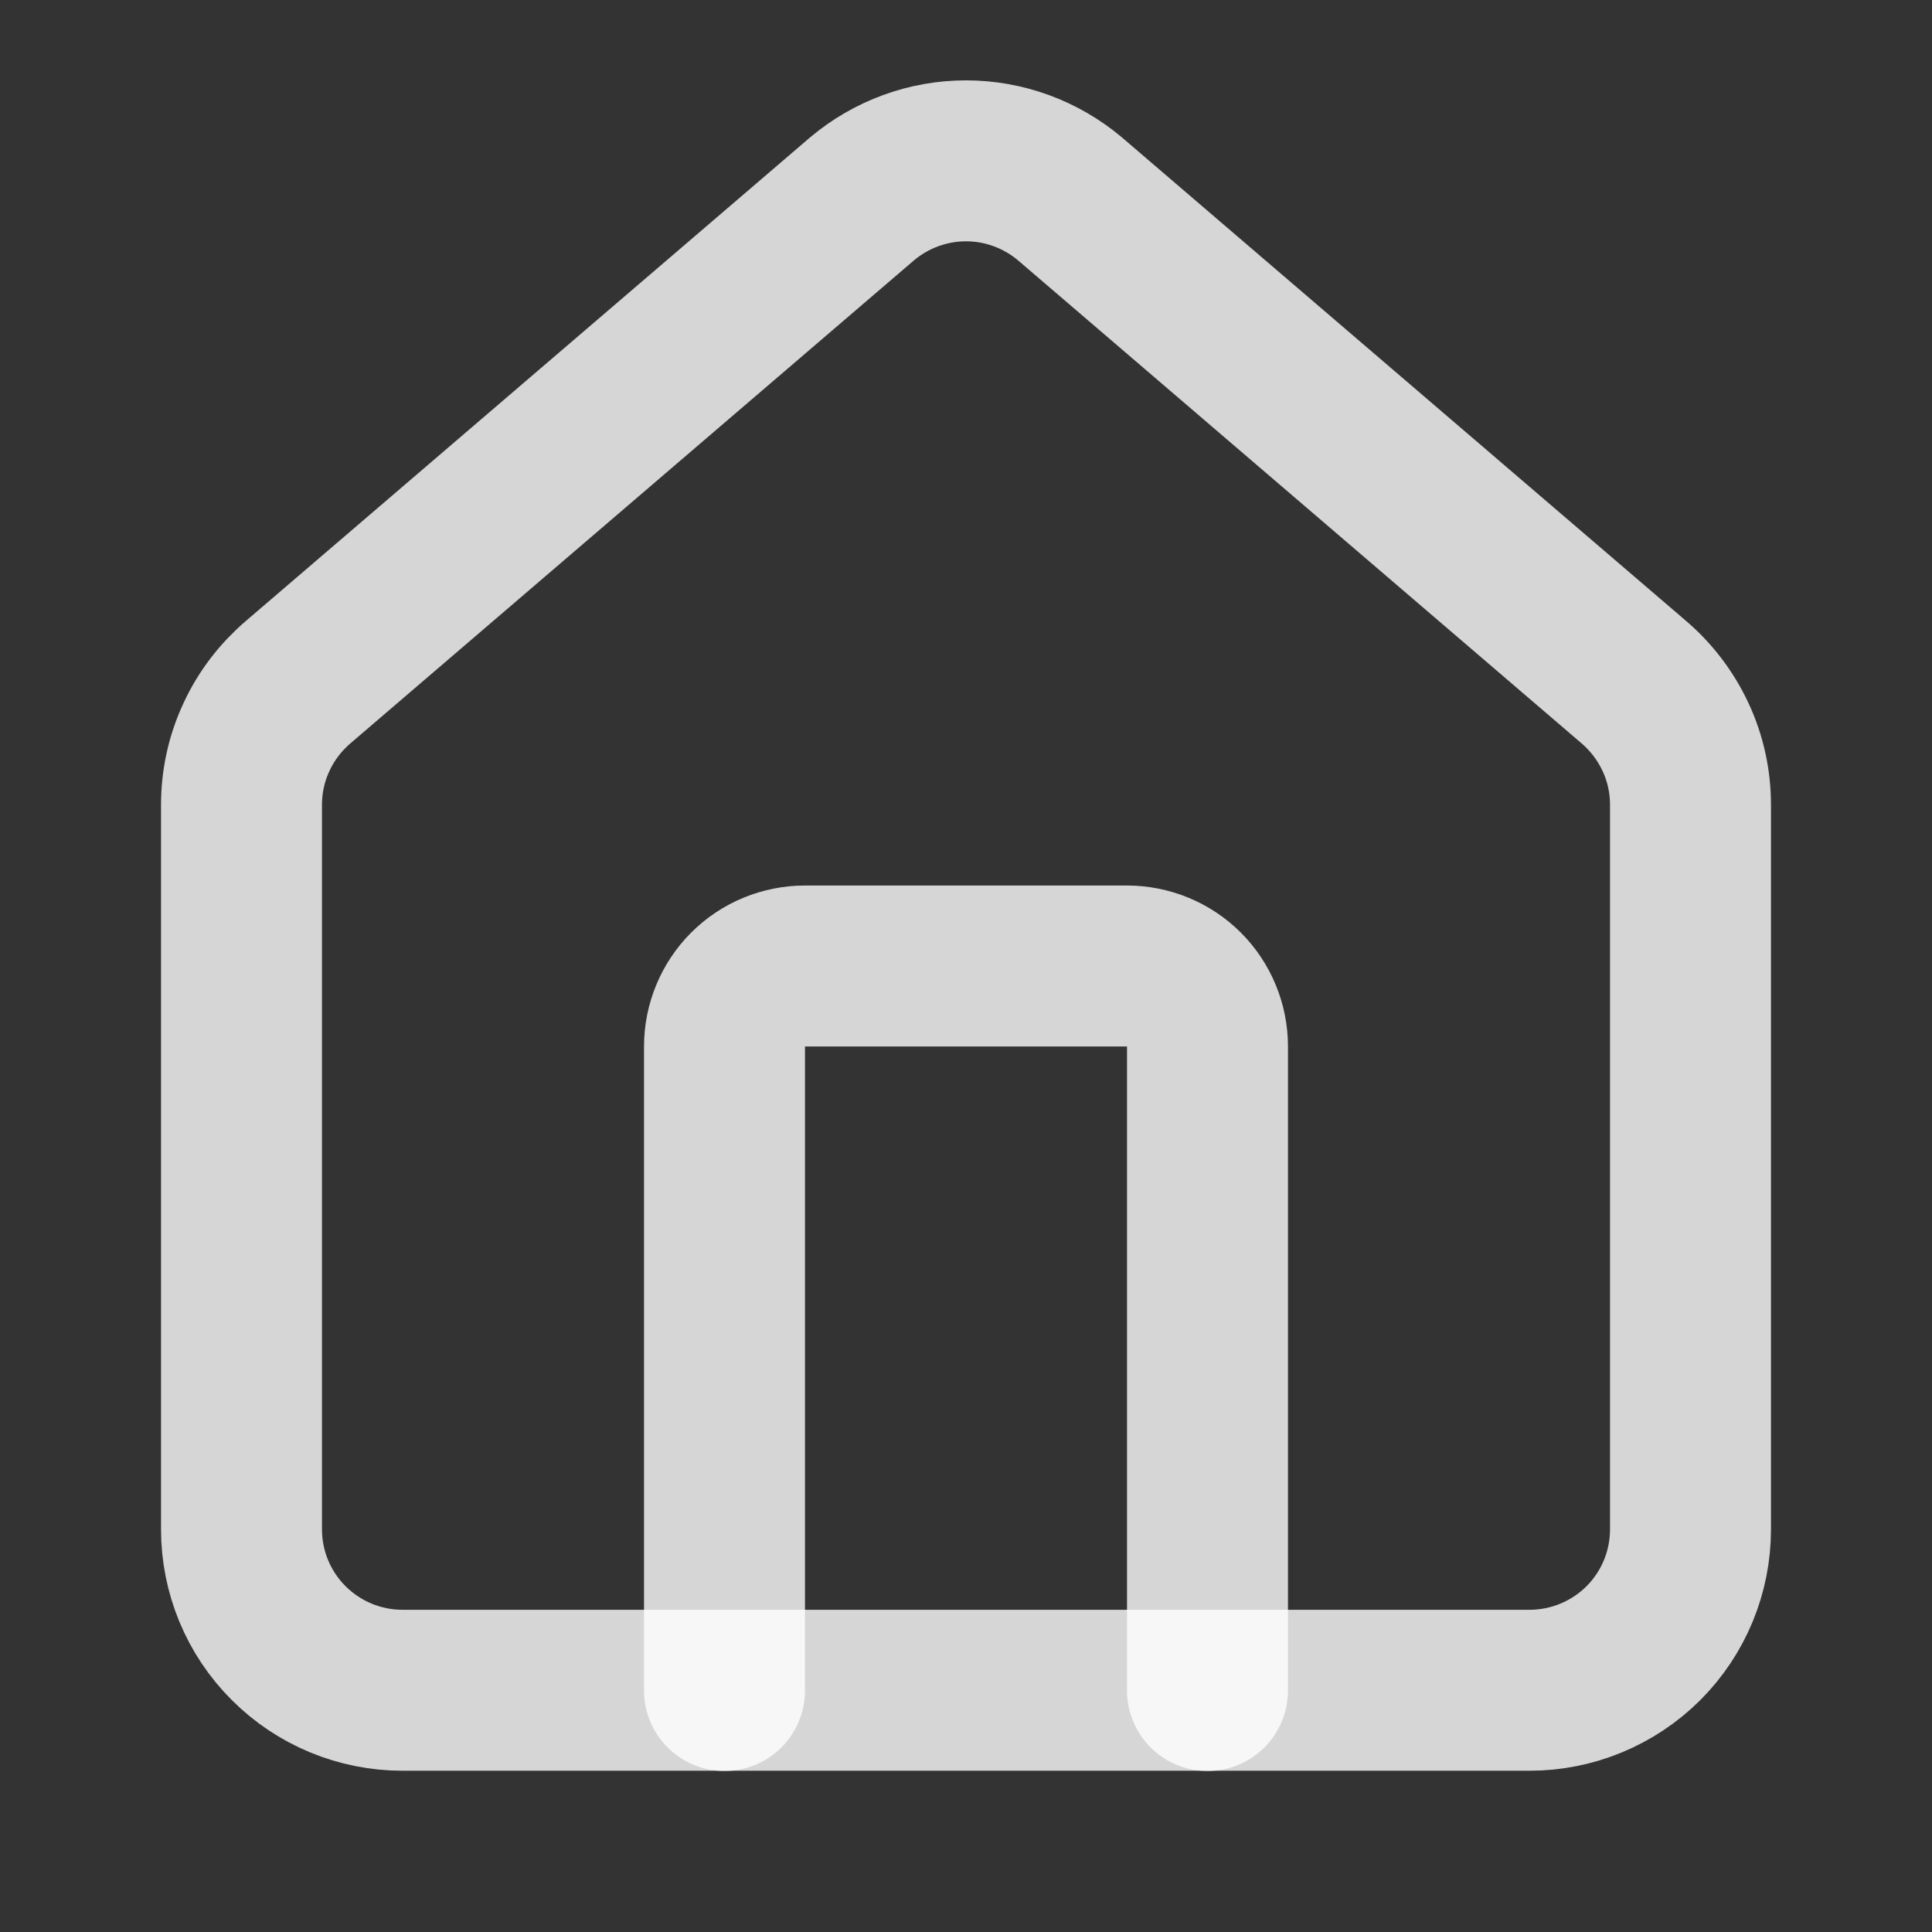
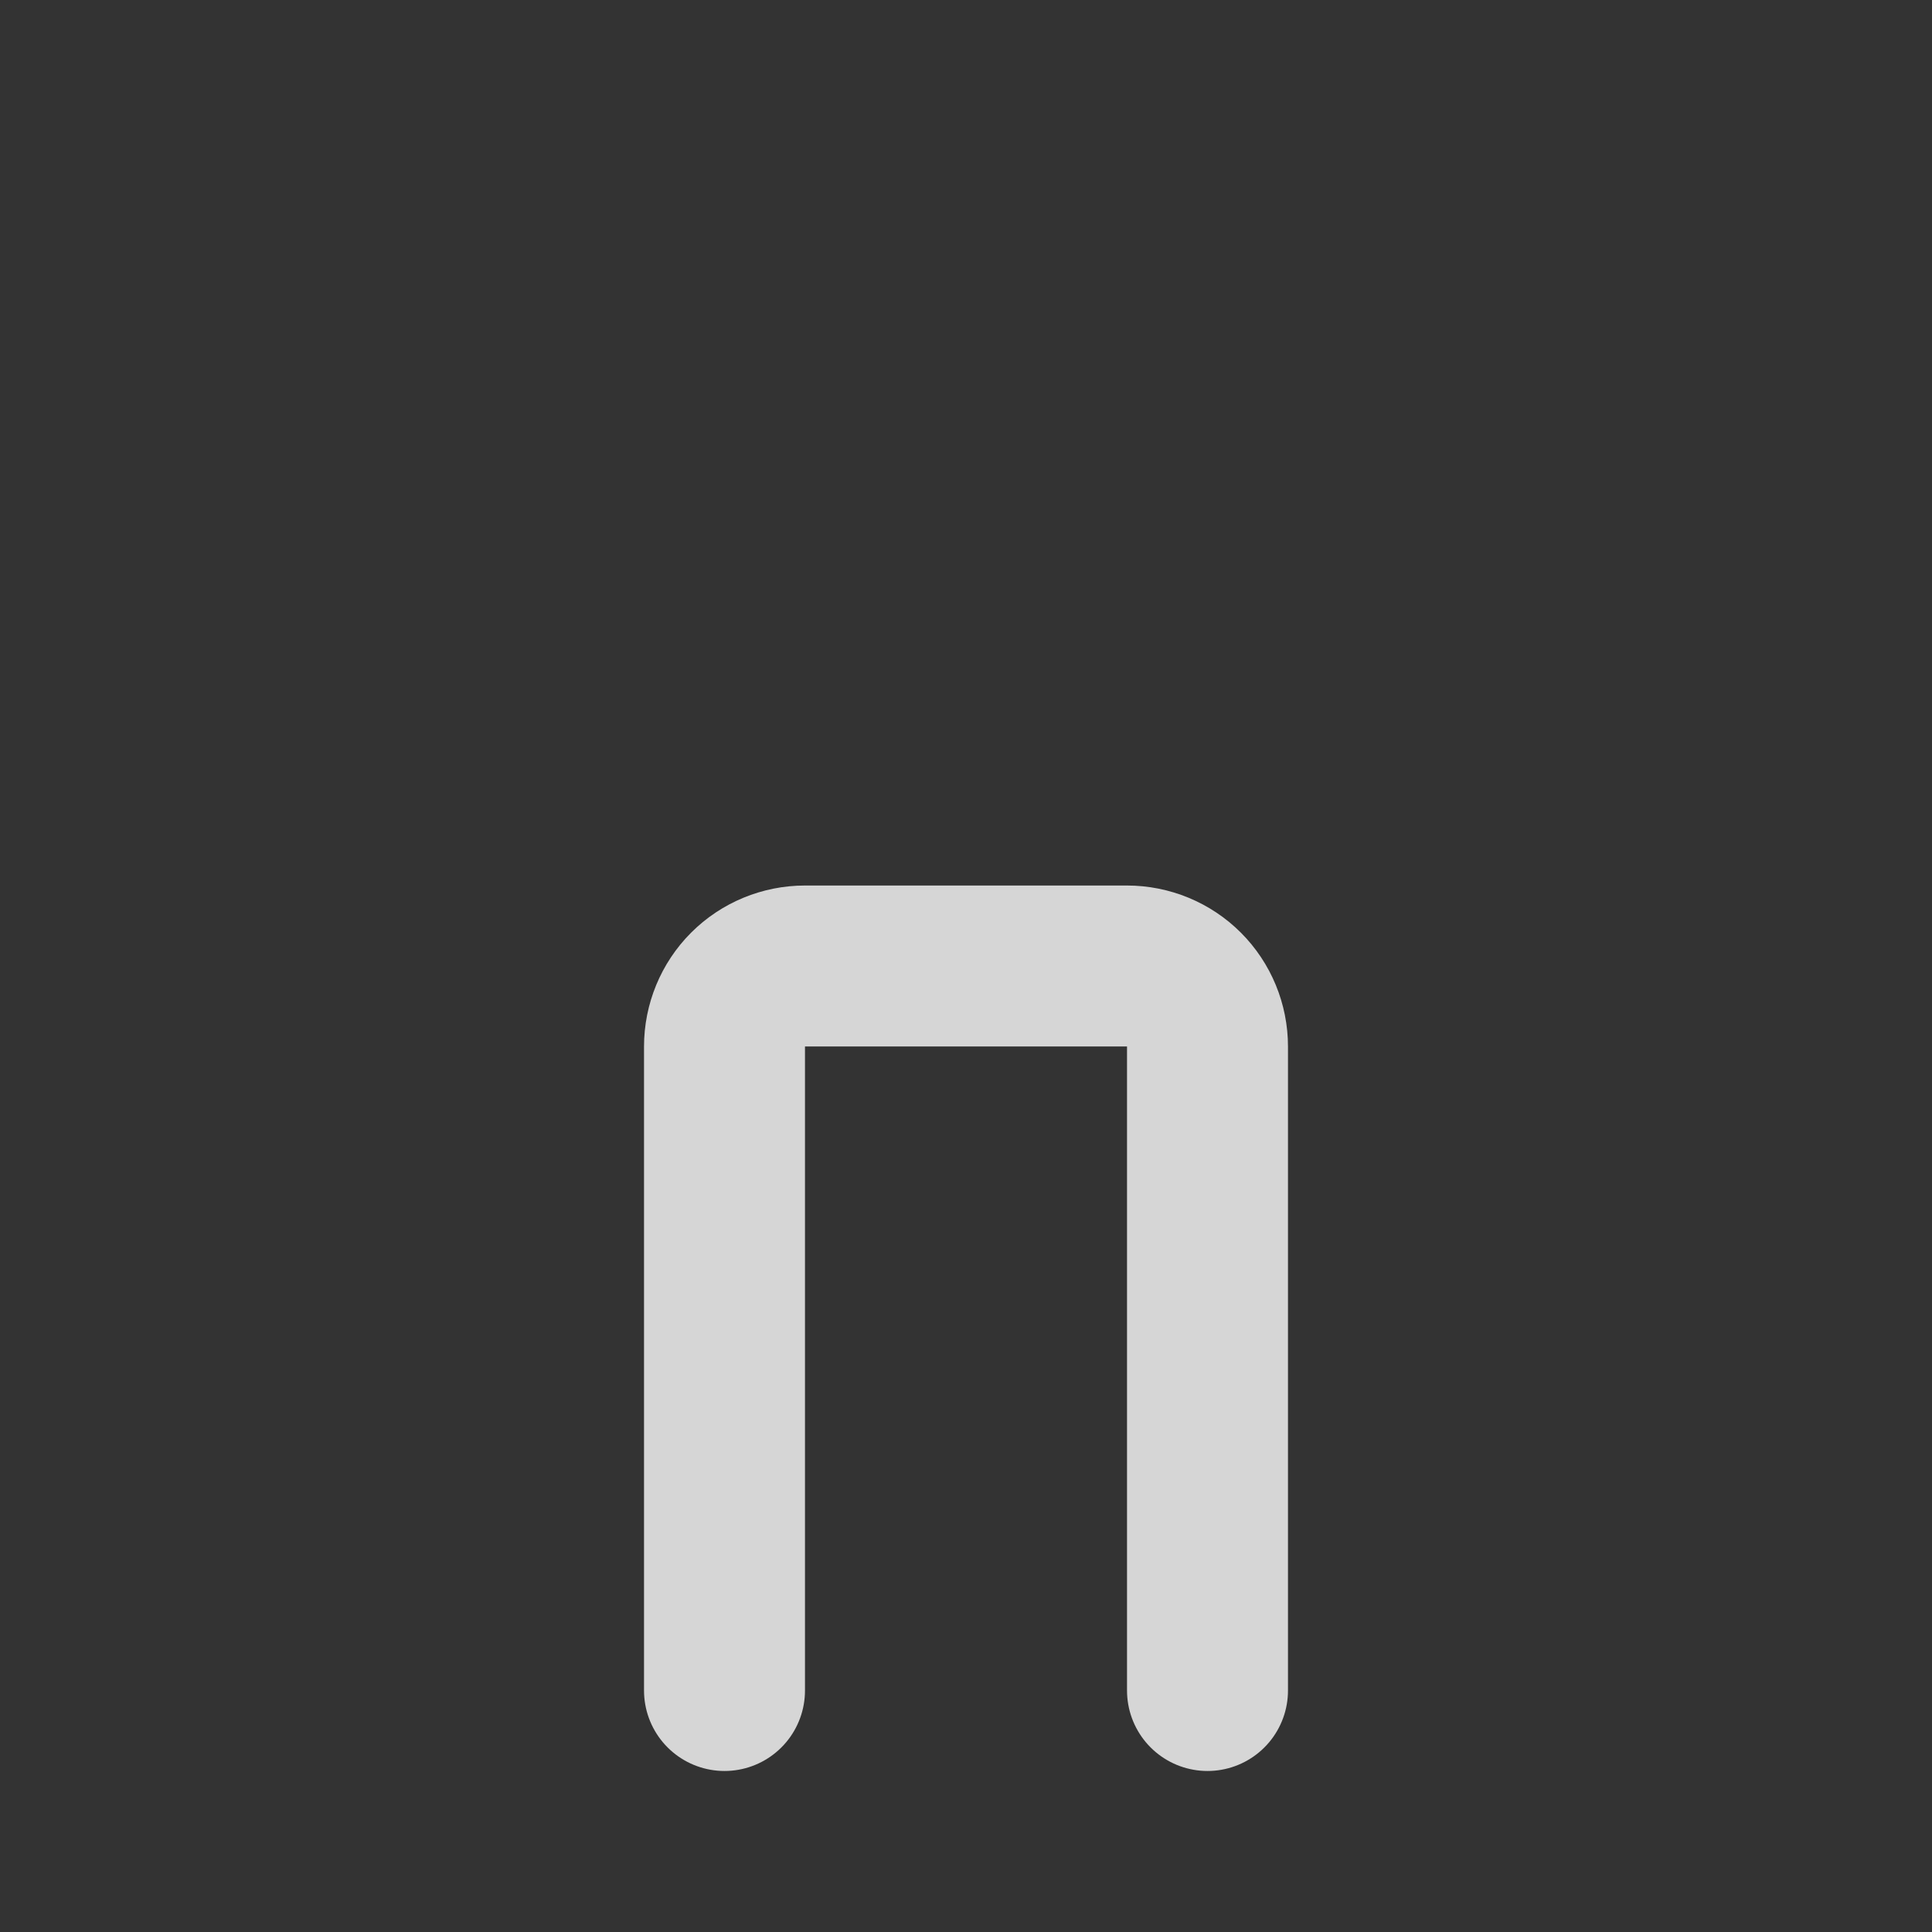
<svg xmlns="http://www.w3.org/2000/svg" width="16" height="16" viewBox="0 0 16 16" fill="none">
  <rect x="0" y="0" width="16" height="16" fill="#333333" stroke="none" />
  <path d="M10 14V8.667C10 8.49 9.93 8.32 9.805 8.195C9.68 8.07 9.51 8 9.333 8H6.667C6.49 8 6.32 8.07 6.195 8.195C6.07 8.32 6 8.49 6 8.667V14" stroke="white" stroke-opacity="0.8" stroke-width="1.333" stroke-linecap="round" stroke-linejoin="round" />
-   <path d="M2 6.665C2 6.471 2.042 6.279 2.124 6.104C2.205 5.928 2.325 5.772 2.473 5.646L7.139 1.647C7.38 1.444 7.685 1.332 8 1.332C8.315 1.332 8.62 1.444 8.861 1.647L13.527 5.646C13.675 5.772 13.794 5.928 13.876 6.104C13.958 6.279 14 6.471 14 6.665V12.665C14 13.019 13.86 13.358 13.61 13.608C13.359 13.858 13.02 13.998 12.667 13.998H3.333C2.98 13.998 2.641 13.858 2.391 13.608C2.14 13.358 2 13.019 2 12.665V6.665Z" stroke="white" stroke-opacity="0.8" stroke-width="1.333" stroke-linecap="round" stroke-linejoin="round" />
</svg>